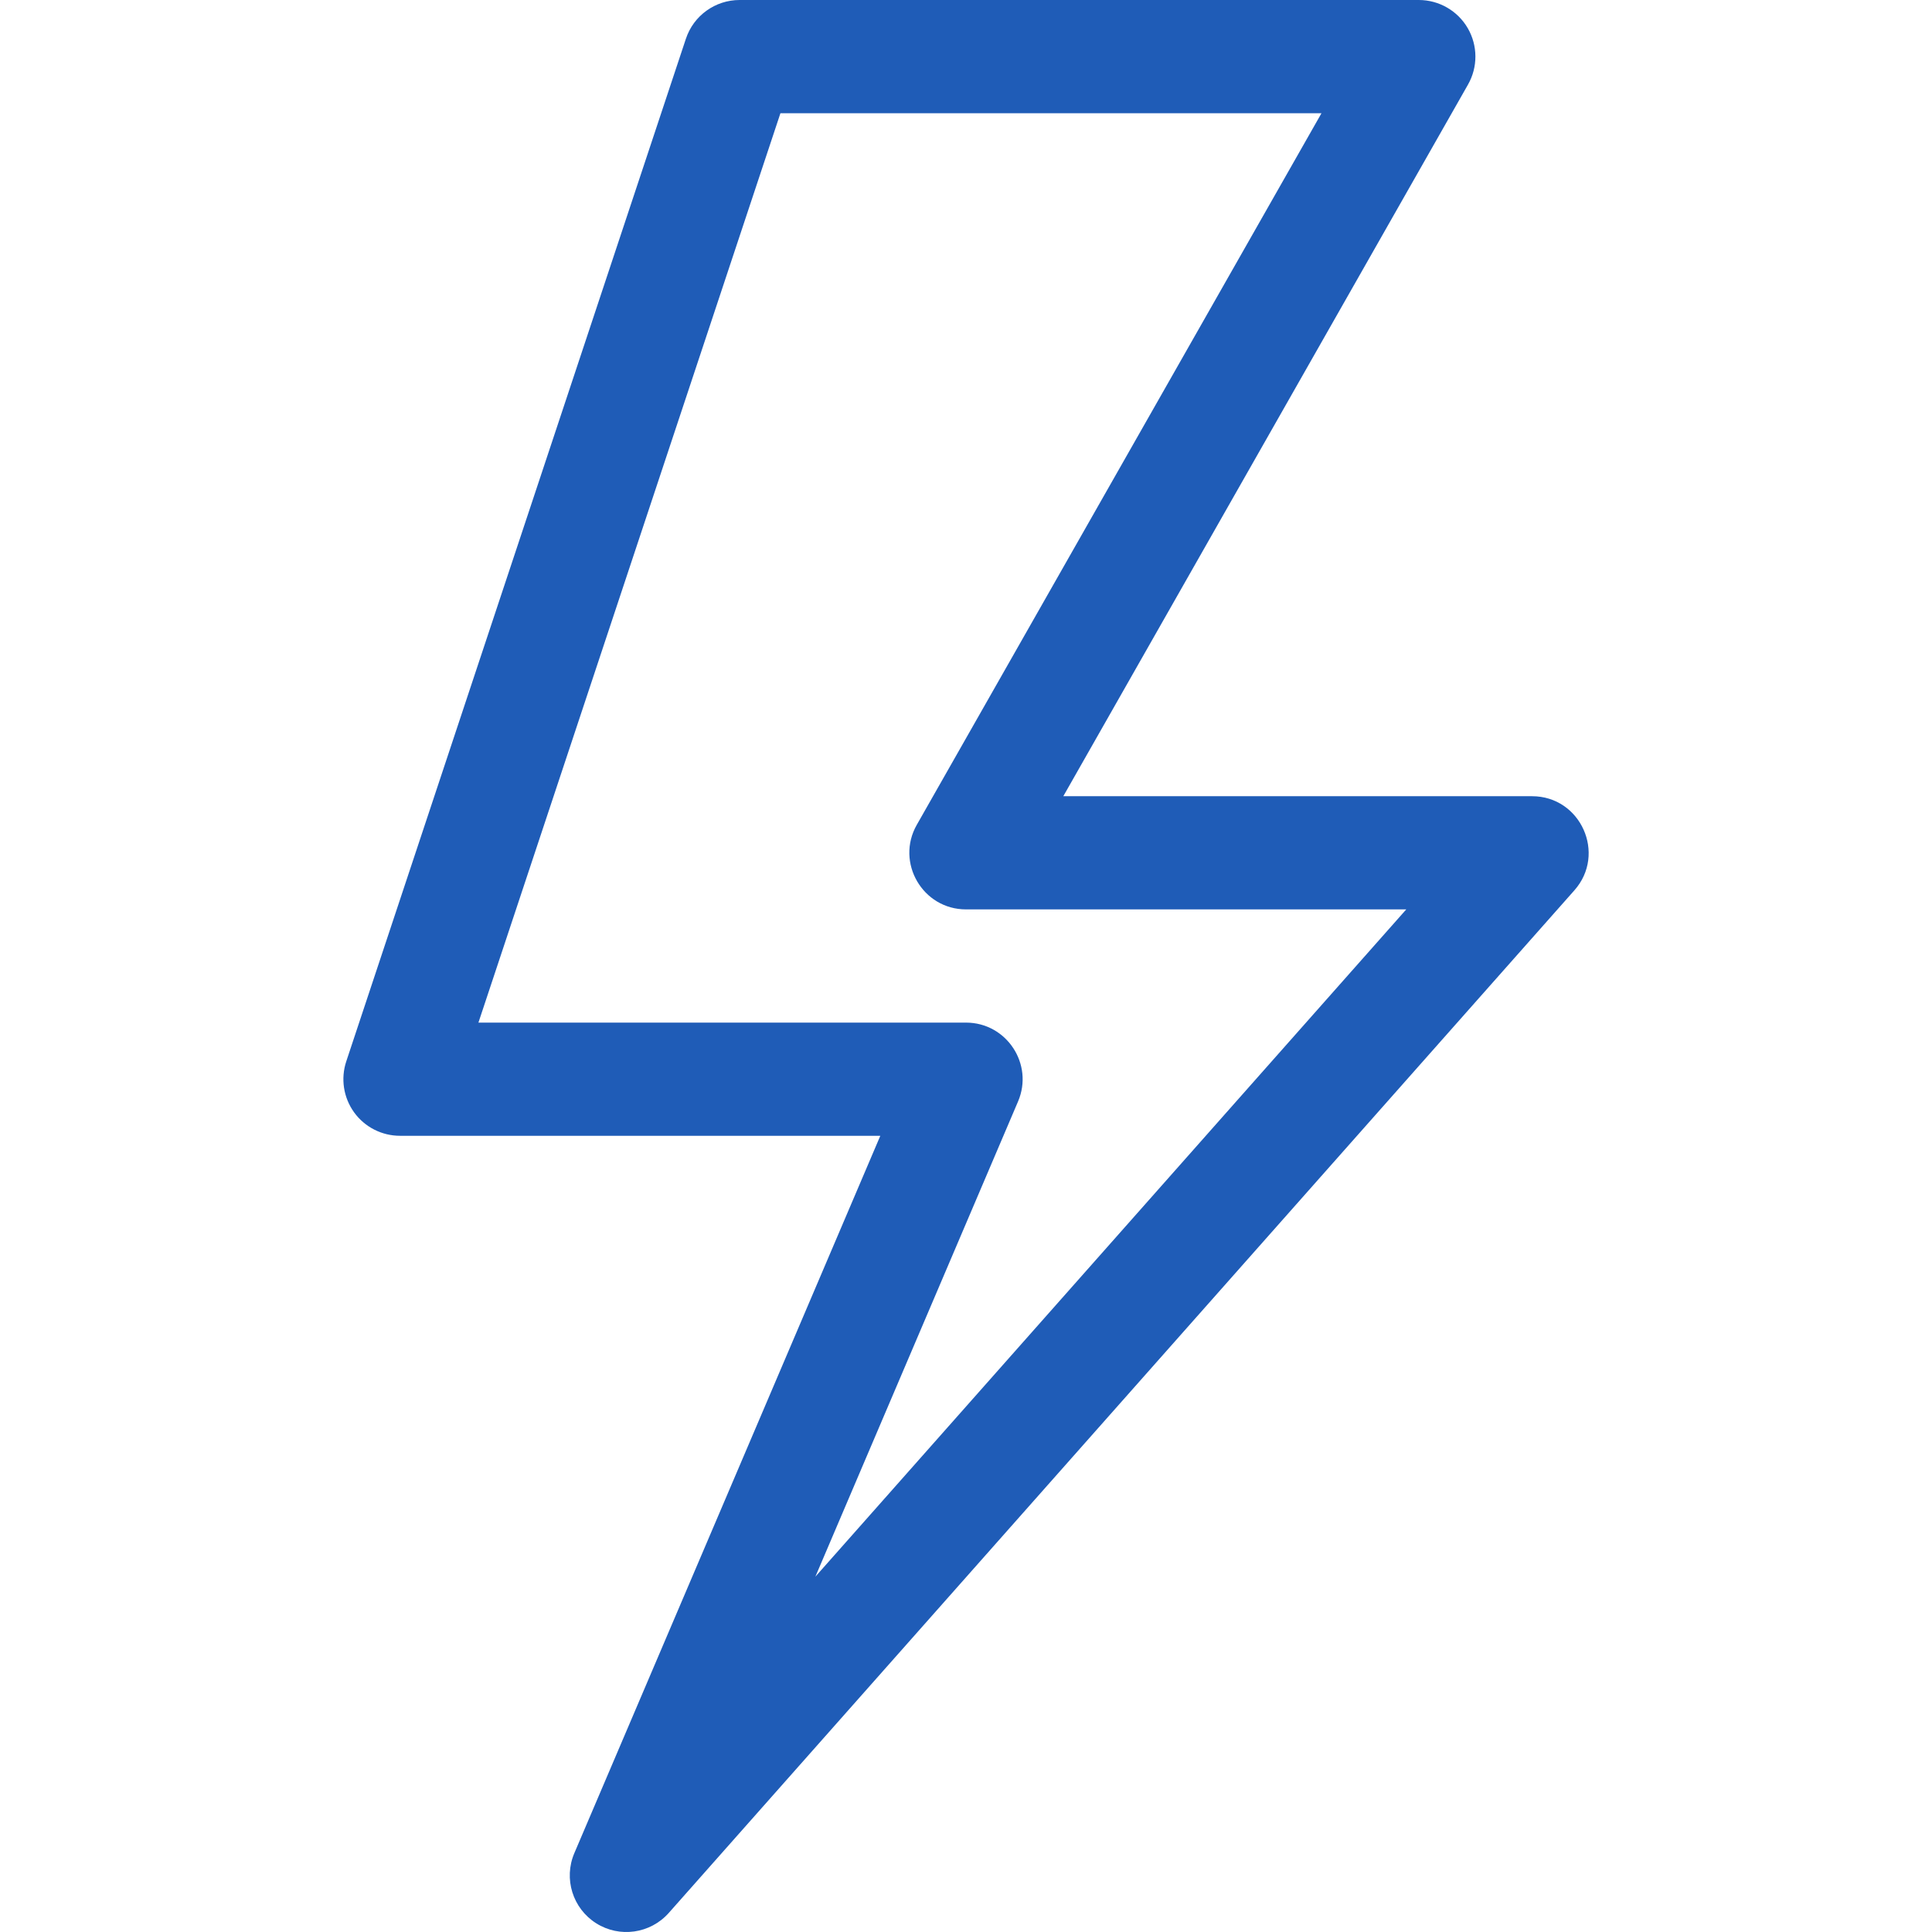
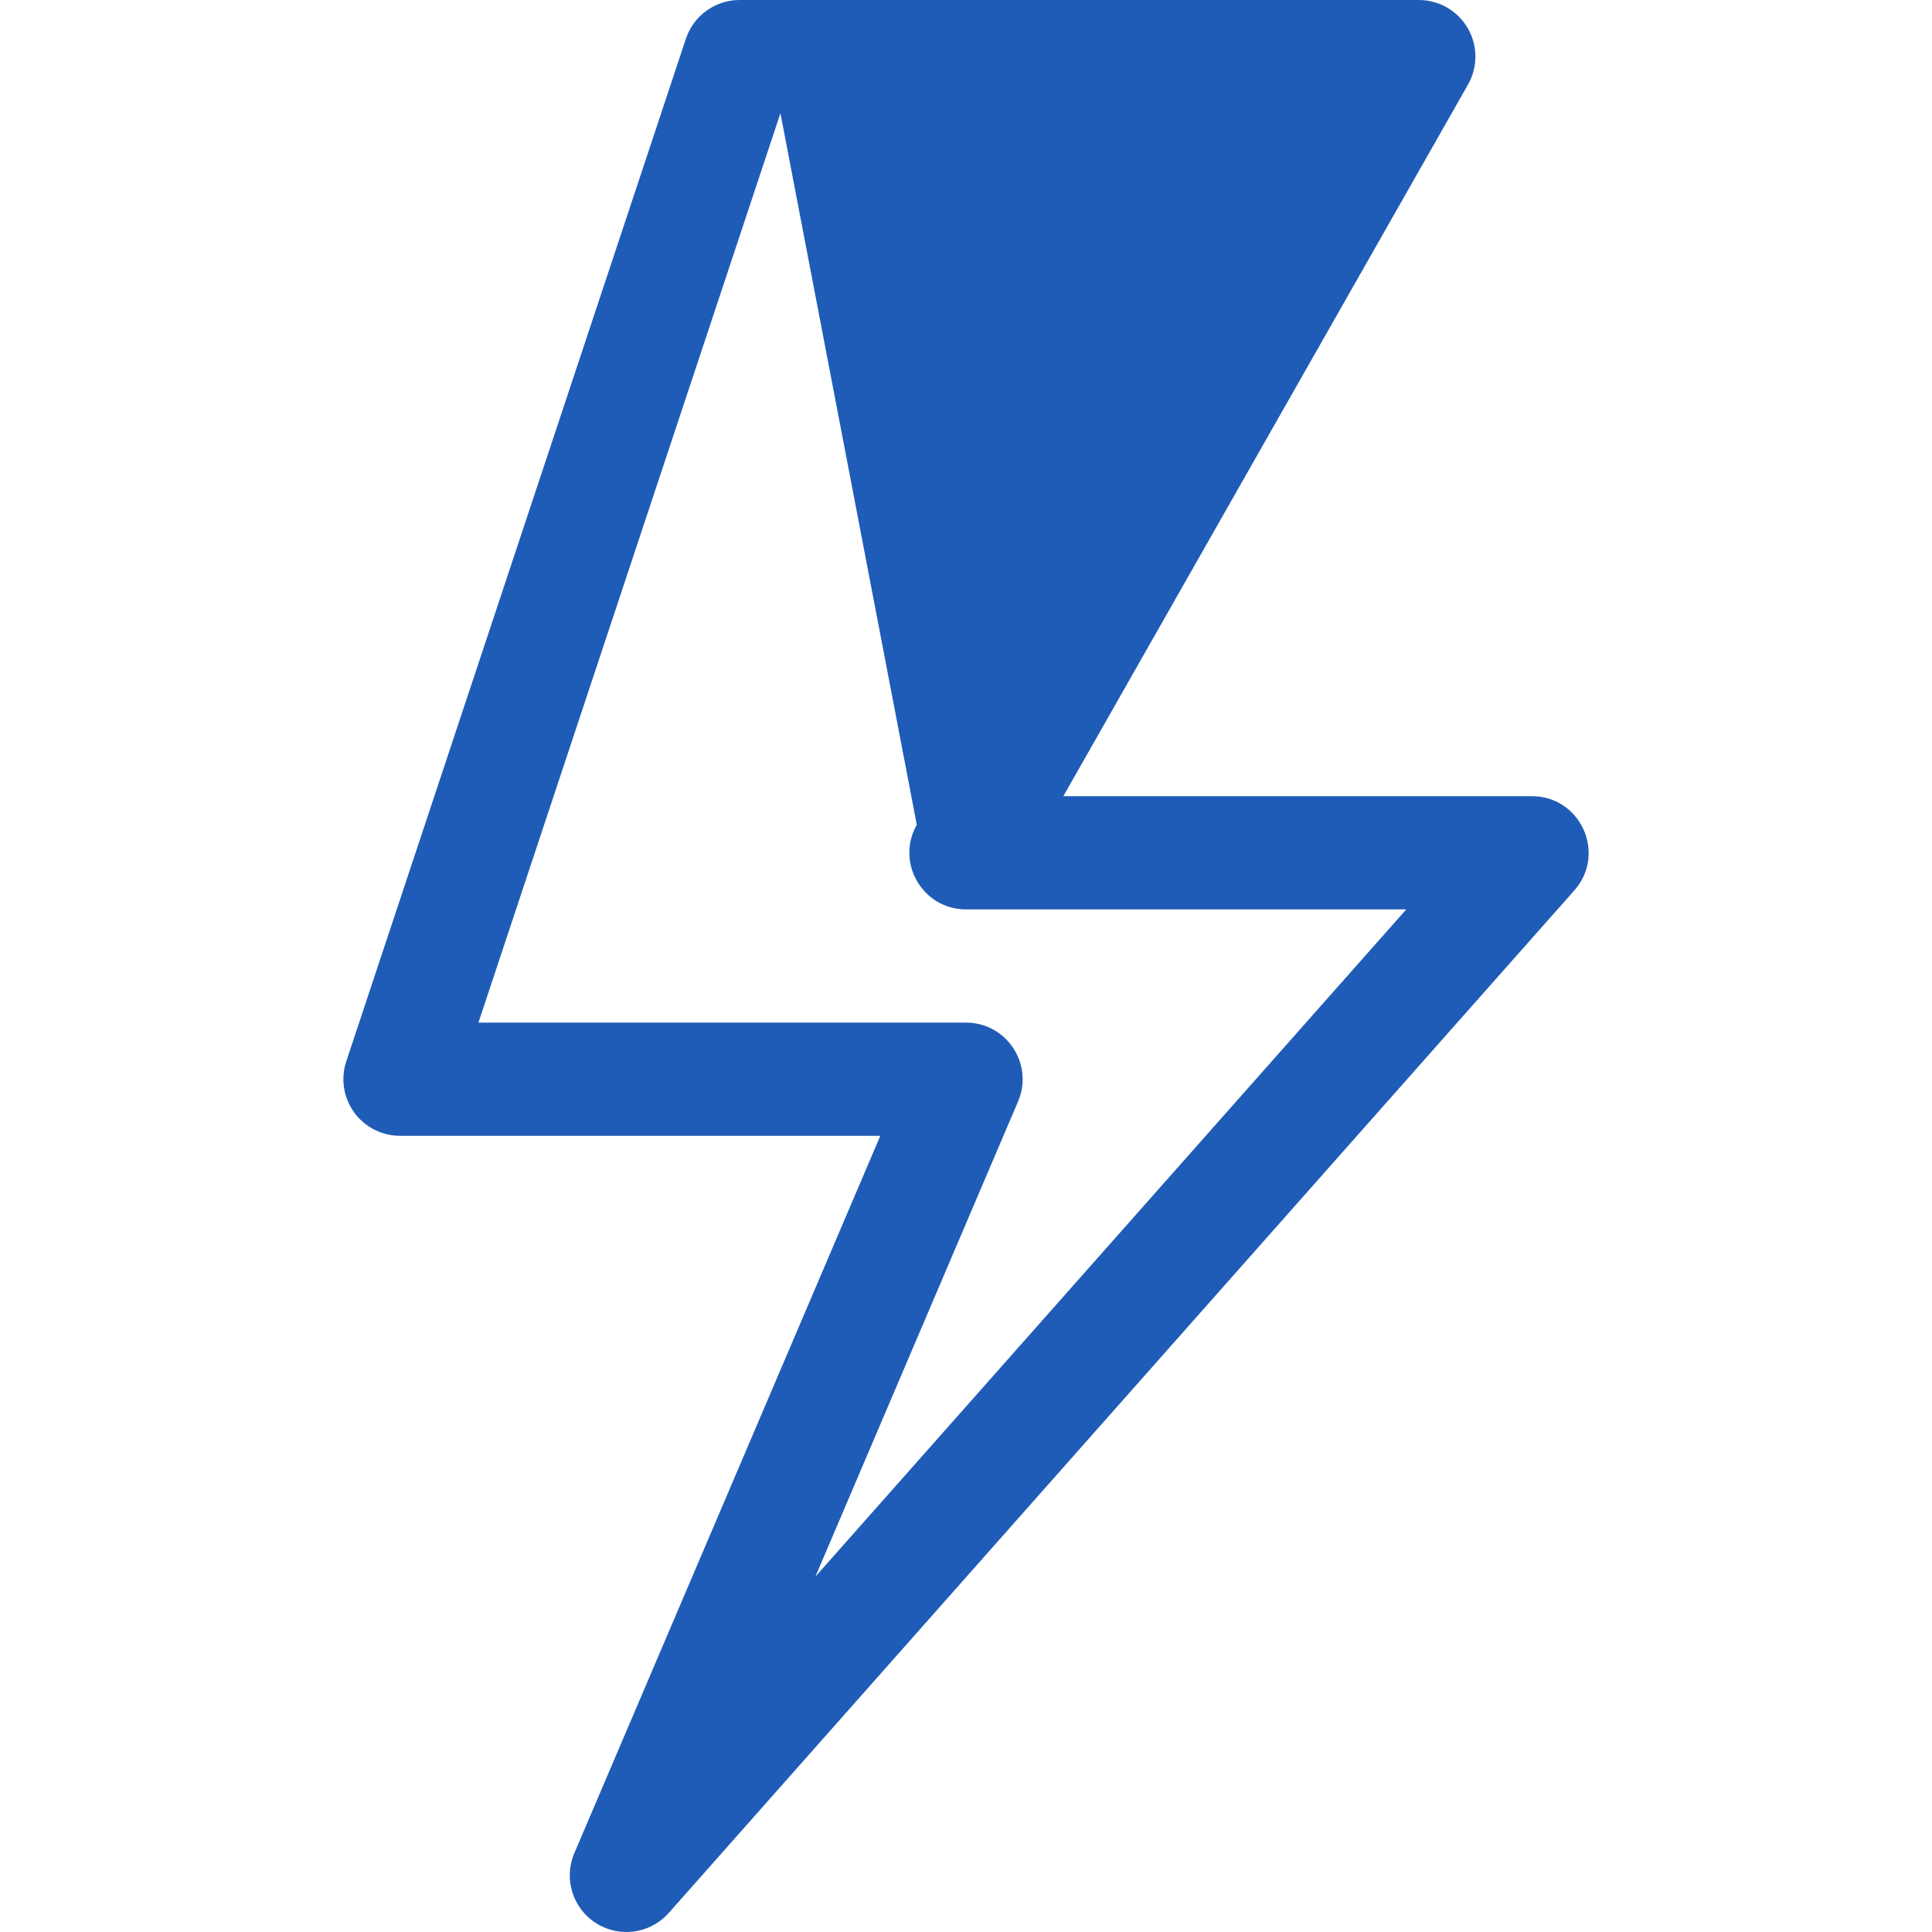
<svg xmlns="http://www.w3.org/2000/svg" width="60" height="60" viewBox="0 0 60 60" fill="none">
-   <path d="M47.578 24.727H33.022L45.59 2.627C45.9 2.083 45.896 1.415 45.582 0.874C45.267 0.333 44.688 0 44.062 0H22.969C22.212 0 21.539 0.485 21.301 1.204L10.754 32.961C10.576 33.497 10.666 34.086 10.996 34.544C11.327 35.002 11.857 35.273 12.422 35.273H27.339L17.836 57.552C17.498 58.346 17.785 59.267 18.513 59.728C19.242 60.189 20.197 60.053 20.769 59.408L48.894 27.65C49.896 26.518 49.091 24.727 47.578 24.727ZM25.322 48.965L31.617 34.206C32.11 33.048 31.261 31.758 30 31.758H14.858L24.237 3.516H41.04L28.472 25.615C27.807 26.784 28.652 28.242 30 28.242H43.673L25.322 48.965Z" fill="#1F5CB7" />
+   <path d="M47.578 24.727H33.022L45.59 2.627C45.9 2.083 45.896 1.415 45.582 0.874C45.267 0.333 44.688 0 44.062 0H22.969C22.212 0 21.539 0.485 21.301 1.204L10.754 32.961C10.576 33.497 10.666 34.086 10.996 34.544C11.327 35.002 11.857 35.273 12.422 35.273H27.339L17.836 57.552C17.498 58.346 17.785 59.267 18.513 59.728C19.242 60.189 20.197 60.053 20.769 59.408L48.894 27.65C49.896 26.518 49.091 24.727 47.578 24.727ZM25.322 48.965L31.617 34.206C32.11 33.048 31.261 31.758 30 31.758H14.858L24.237 3.516L28.472 25.615C27.807 26.784 28.652 28.242 30 28.242H43.673L25.322 48.965Z" fill="#1F5CB7" />
</svg>